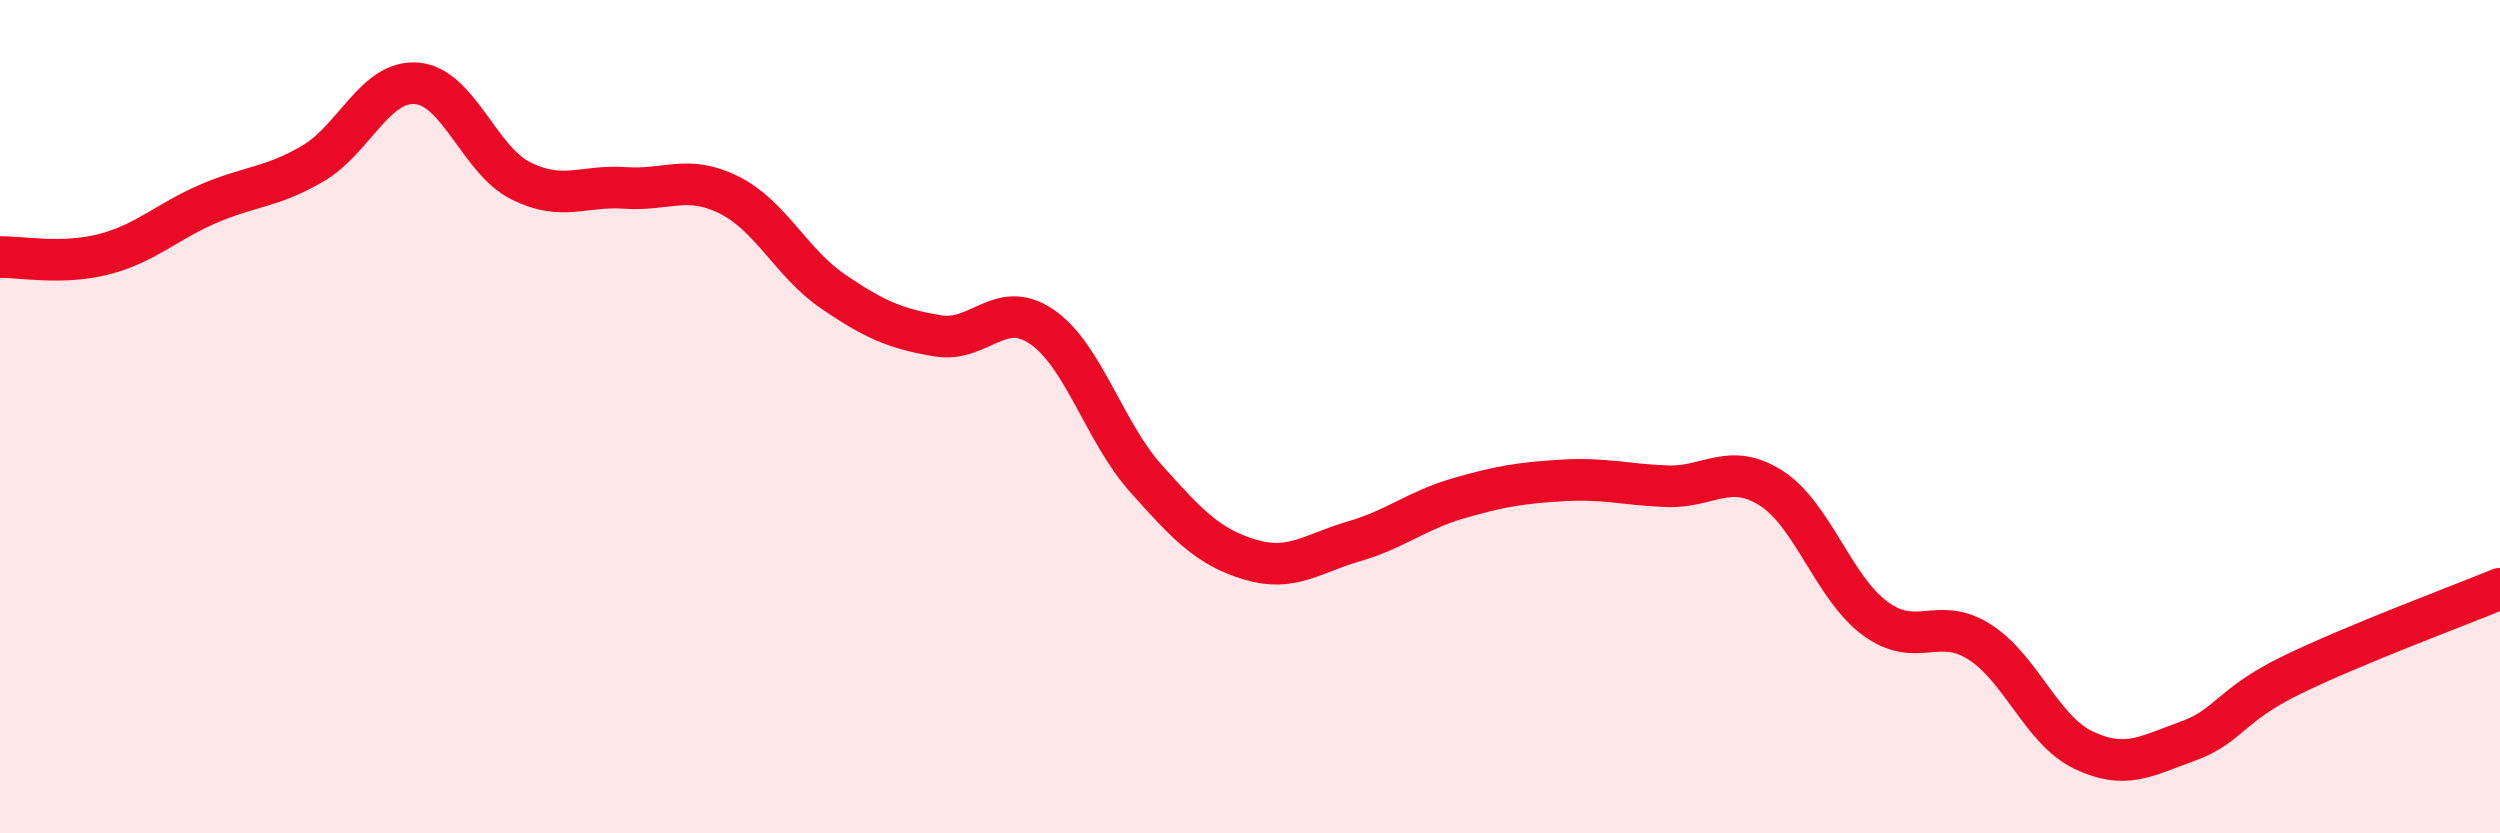
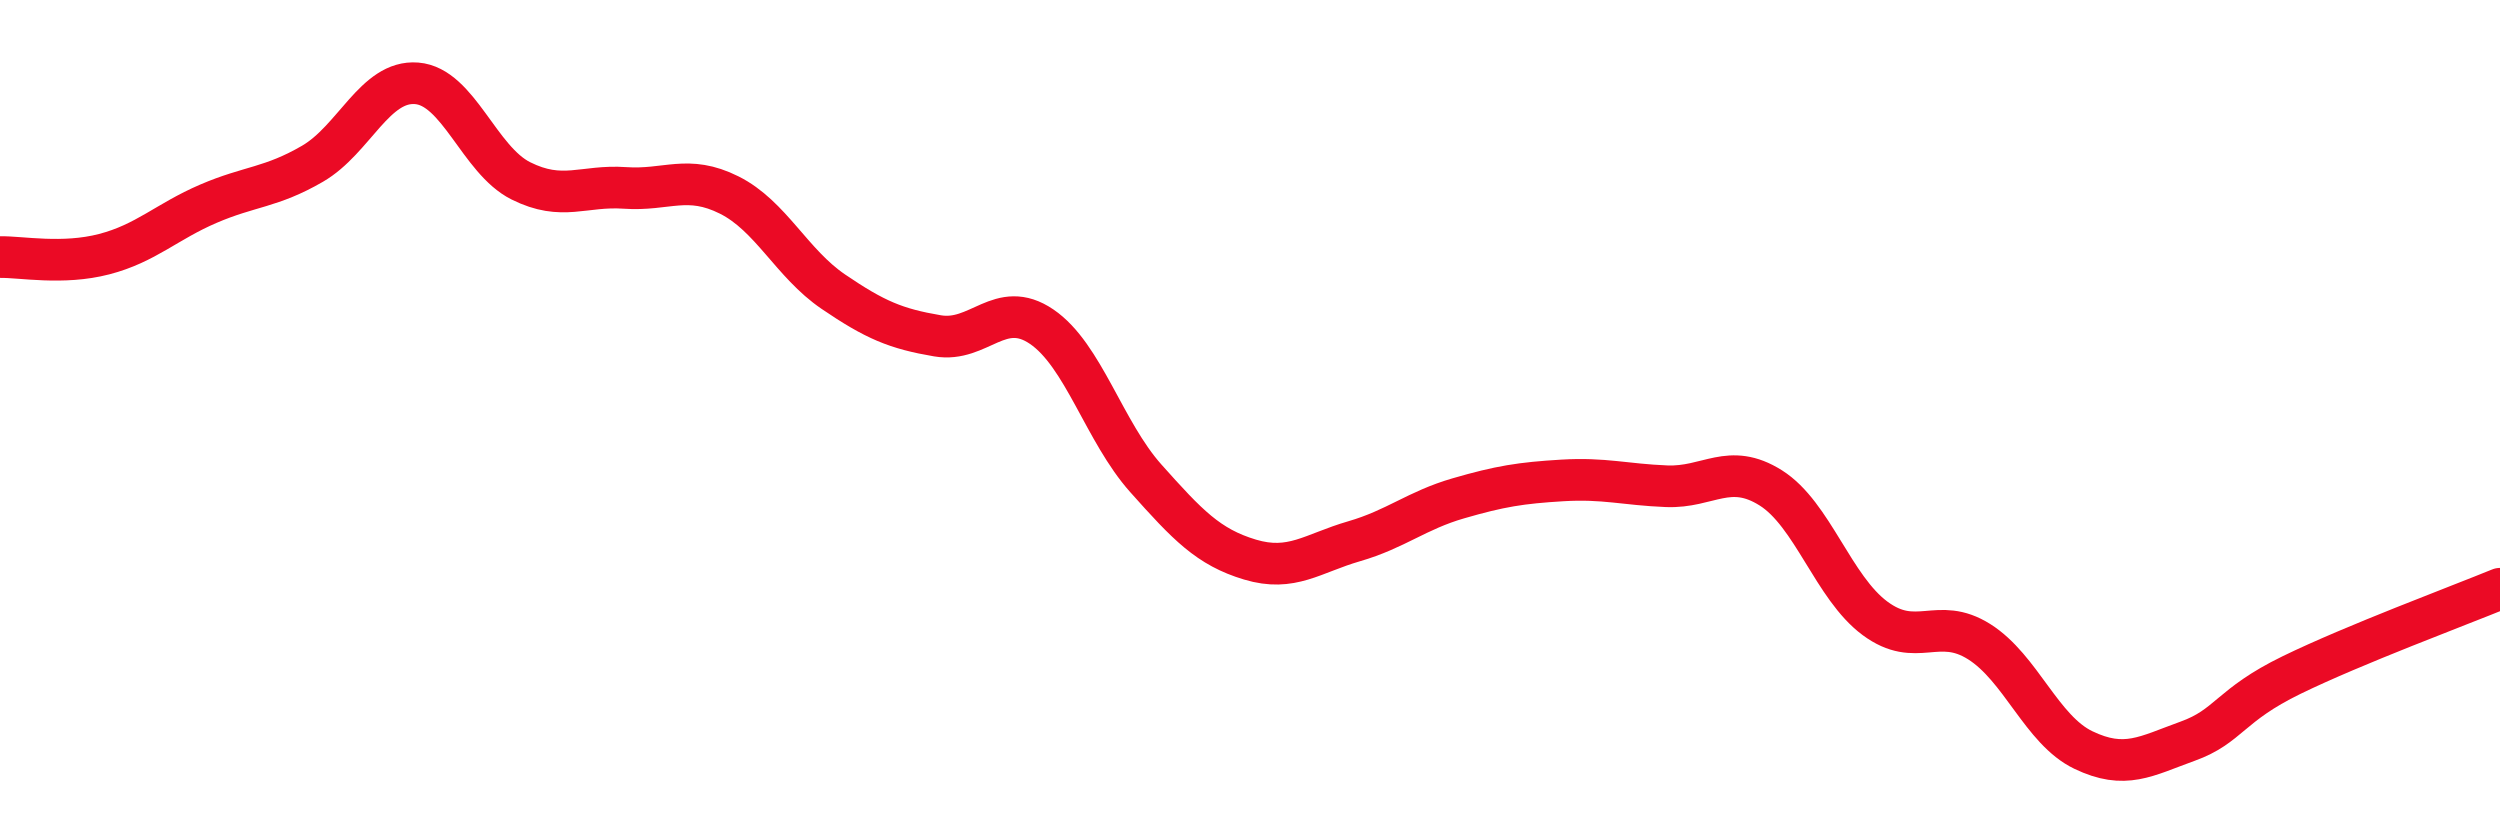
<svg xmlns="http://www.w3.org/2000/svg" width="60" height="20" viewBox="0 0 60 20">
-   <path d="M 0,6.17 C 0.5,6.16 1.5,6.36 2.5,6.1 C 3.5,5.84 4,5.32 5,4.89 C 6,4.46 6.5,4.51 7.5,3.93 C 8.5,3.35 9,1.92 10,2 C 11,2.08 11.5,3.84 12.5,4.34 C 13.5,4.84 14,4.44 15,4.51 C 16,4.58 16.5,4.18 17.5,4.68 C 18.5,5.18 19,6.32 20,7 C 21,7.68 21.5,7.89 22.5,8.06 C 23.5,8.23 24,7.16 25,7.84 C 26,8.52 26.5,10.36 27.5,11.48 C 28.5,12.6 29,13.13 30,13.43 C 31,13.73 31.5,13.28 32.5,12.99 C 33.5,12.7 34,12.25 35,11.96 C 36,11.67 36.5,11.59 37.5,11.53 C 38.5,11.47 39,11.63 40,11.67 C 41,11.71 41.5,11.08 42.5,11.71 C 43.5,12.34 44,14.1 45,14.84 C 46,15.58 46.5,14.77 47.5,15.4 C 48.5,16.03 49,17.52 50,18 C 51,18.48 51.5,18.15 52.5,17.79 C 53.5,17.43 53.5,16.93 55,16.2 C 56.5,15.47 59,14.54 60,14.13L60 20L0 20Z" fill="#EB0A25" opacity="0.1" stroke-linecap="round" stroke-linejoin="round" />
  <path d="M 0,6.17 C 0.5,6.16 1.5,6.36 2.5,6.1 C 3.5,5.84 4,5.32 5,4.89 C 6,4.46 6.5,4.51 7.5,3.93 C 8.5,3.35 9,1.92 10,2 C 11,2.08 11.5,3.84 12.5,4.34 C 13.5,4.84 14,4.44 15,4.51 C 16,4.58 16.5,4.18 17.5,4.68 C 18.5,5.18 19,6.32 20,7 C 21,7.68 21.5,7.89 22.5,8.06 C 23.5,8.23 24,7.16 25,7.84 C 26,8.52 26.5,10.36 27.5,11.48 C 28.5,12.6 29,13.13 30,13.43 C 31,13.73 31.5,13.28 32.5,12.99 C 33.5,12.7 34,12.25 35,11.96 C 36,11.67 36.5,11.59 37.5,11.53 C 38.5,11.47 39,11.63 40,11.67 C 41,11.71 41.5,11.08 42.5,11.71 C 43.5,12.34 44,14.1 45,14.84 C 46,15.58 46.5,14.77 47.5,15.4 C 48.5,16.03 49,17.52 50,18 C 51,18.48 51.5,18.15 52.5,17.79 C 53.5,17.43 53.5,16.93 55,16.2 C 56.5,15.47 59,14.54 60,14.13" stroke="#EB0A25" stroke-width="1" fill="none" stroke-linecap="round" stroke-linejoin="round" />
</svg>